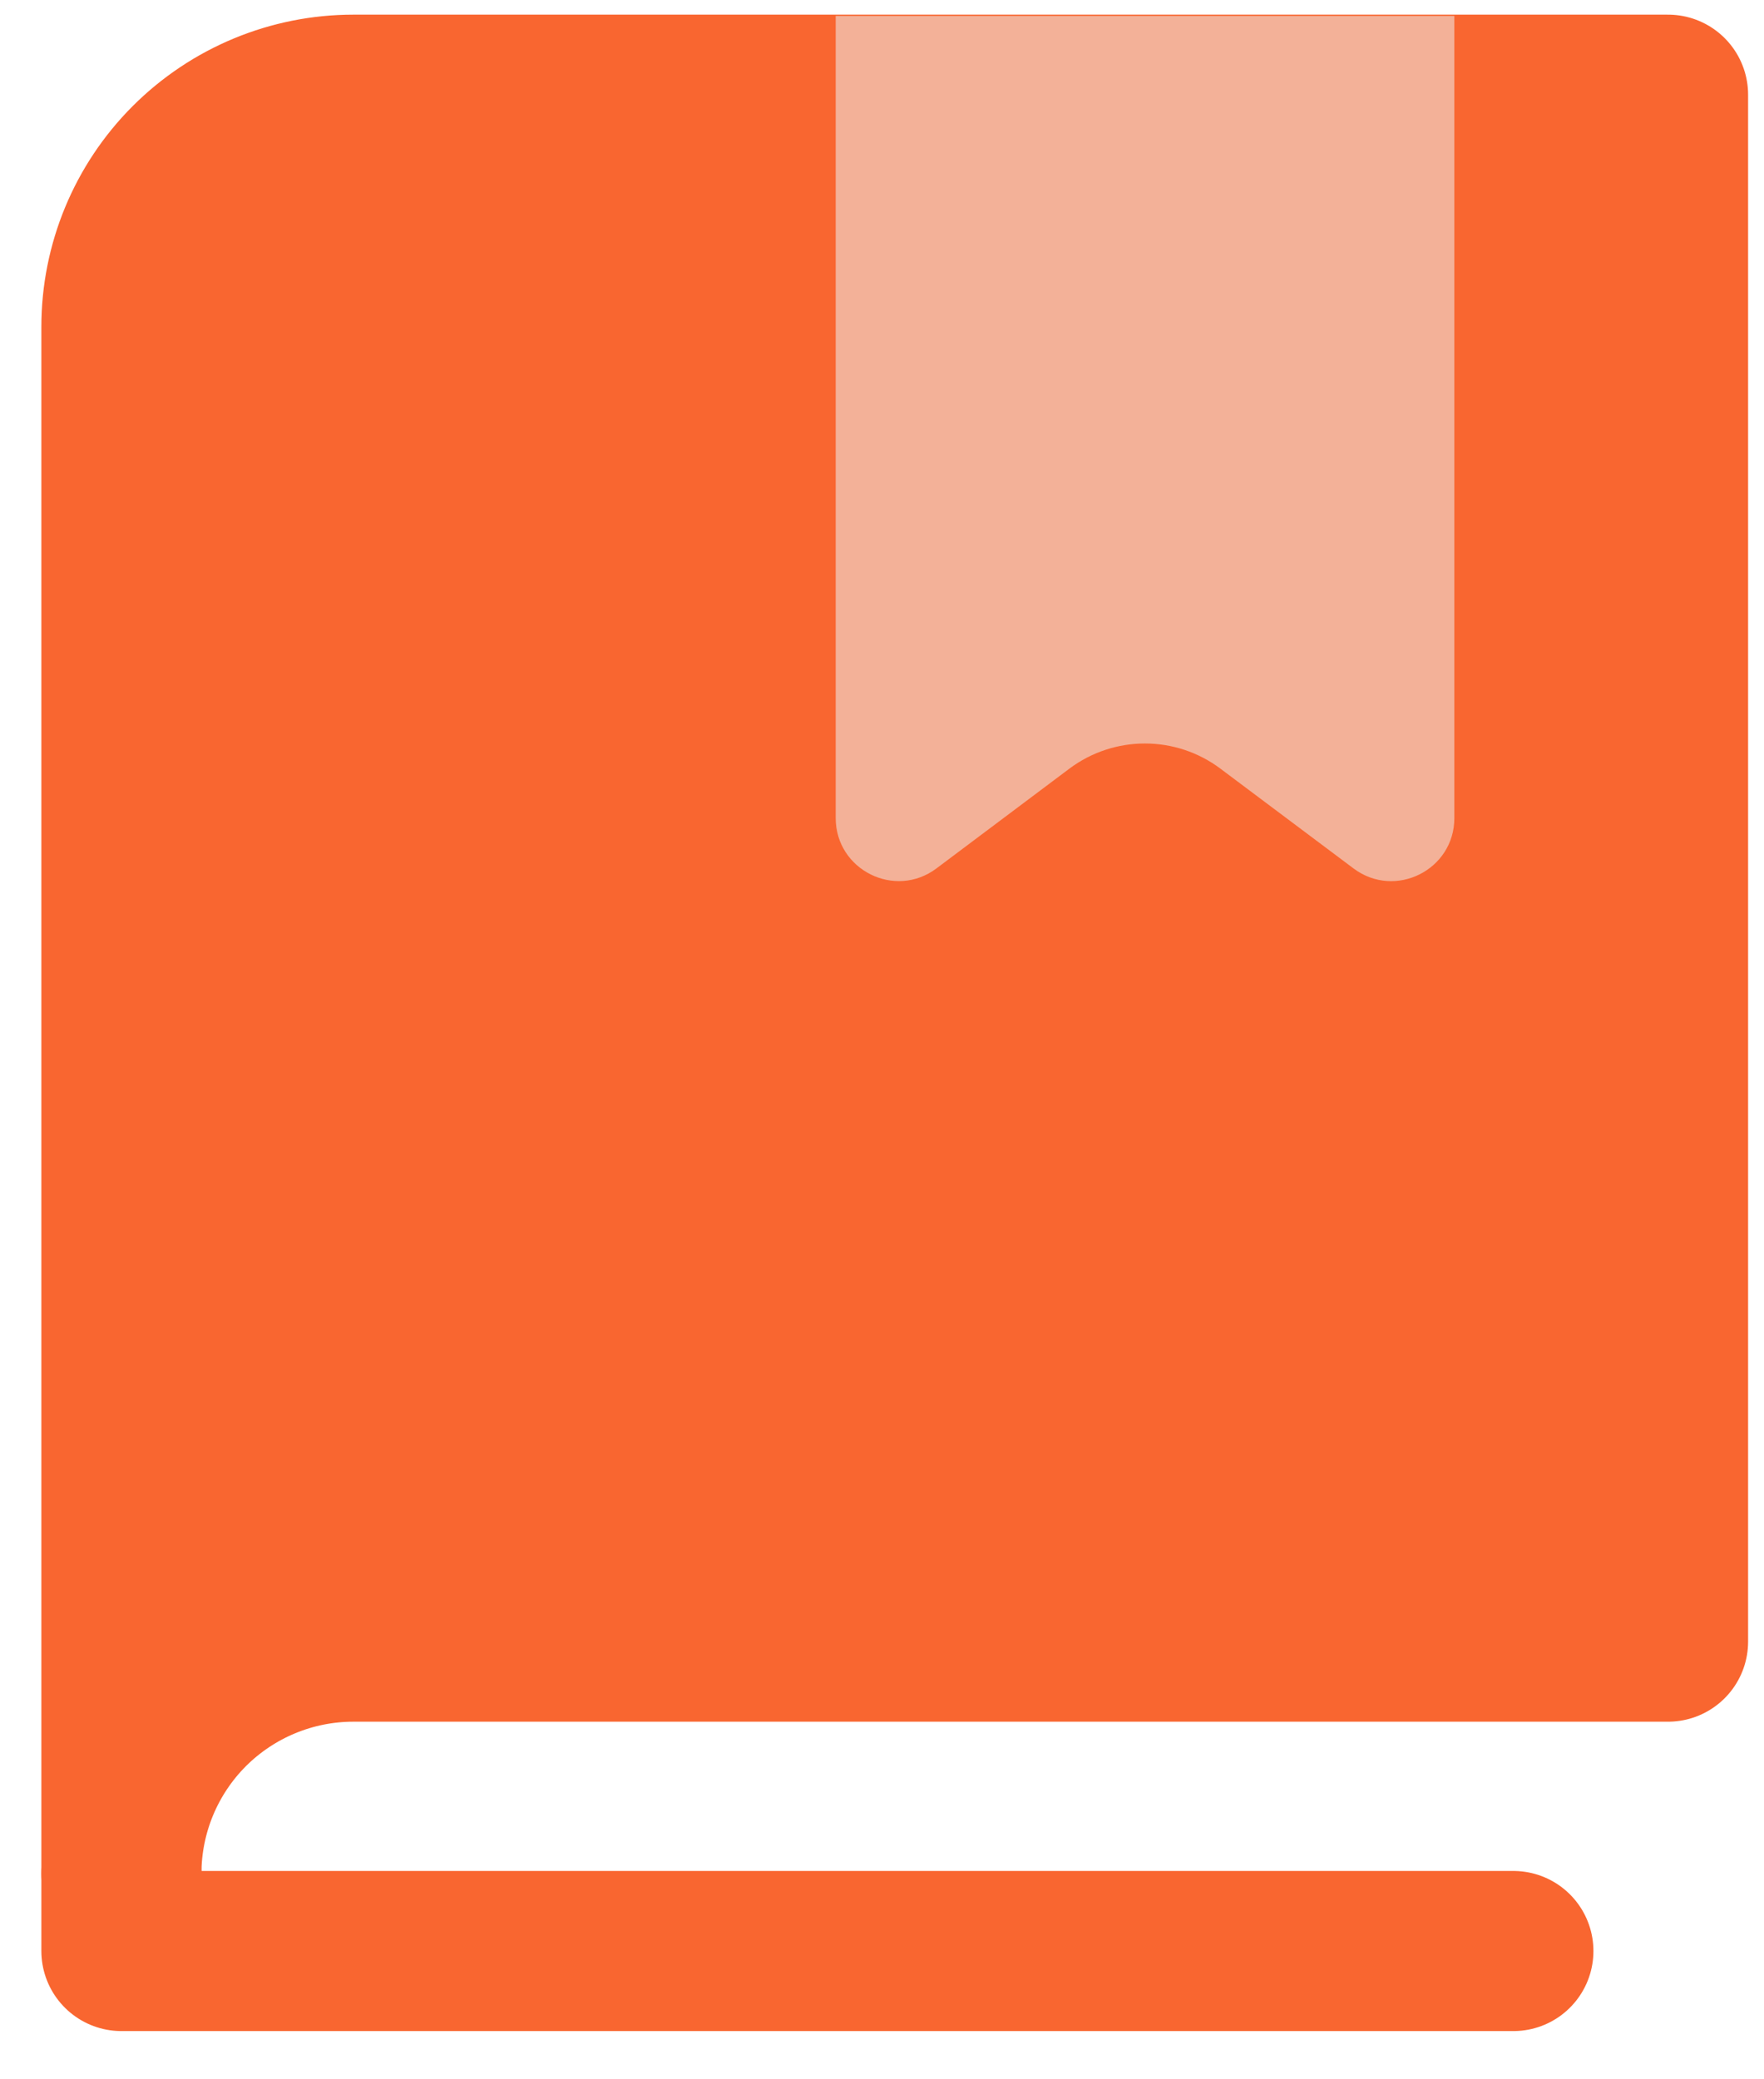
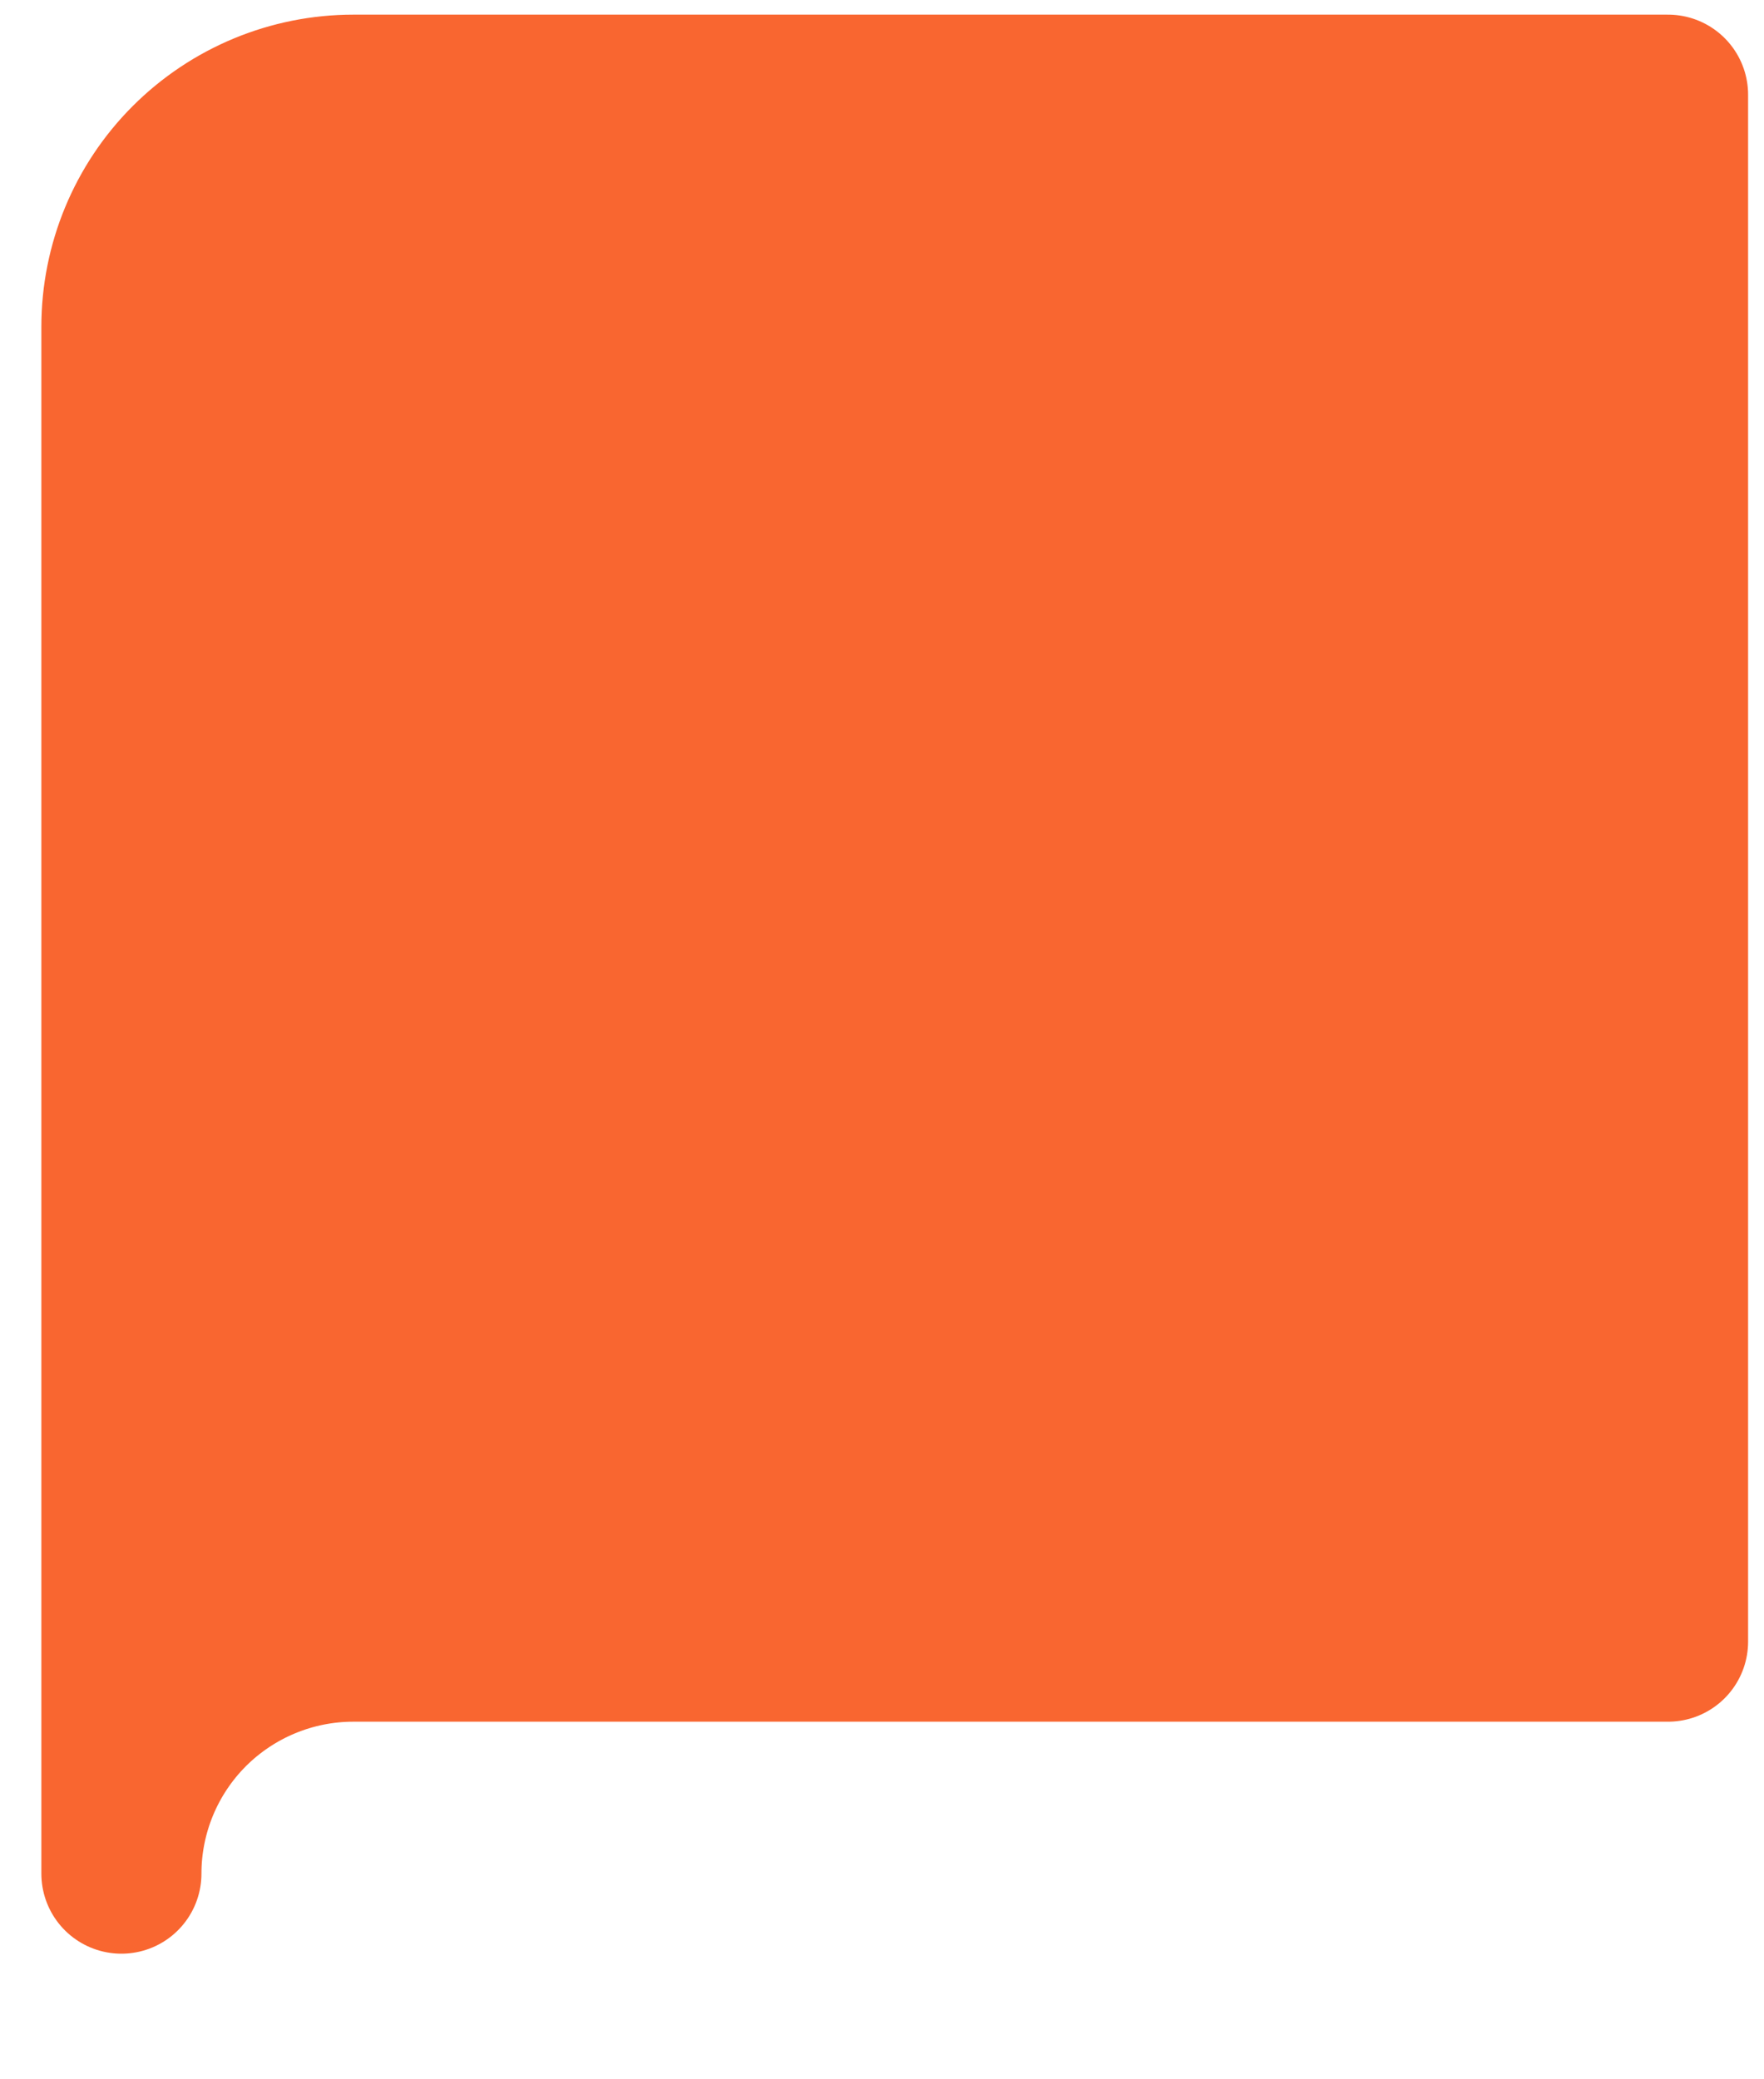
<svg xmlns="http://www.w3.org/2000/svg" width="28" height="33" viewBox="0 0 28 33" fill="none">
  <path d="M1.927 29.736C1.927 28.759 2.315 27.823 3.005 27.132C3.696 26.442 4.633 26.054 5.609 26.054H26.477V1.503H5.609C4.633 1.503 3.696 1.891 3.005 2.582C2.315 3.272 1.927 4.209 1.927 5.186V29.736Z" fill="#F96630" stroke="#F96630" stroke-width="2.541" stroke-linecap="round" stroke-linejoin="round" />
-   <path d="M23.085 0.252V12.983C23.085 13.807 22.144 14.277 21.485 13.783L19.373 12.2C18.662 11.666 17.684 11.667 16.973 12.2L14.865 13.782C14.206 14.277 13.265 13.806 13.265 12.982V0.252" fill="#F3B198" />
-   <path d="M1.927 29.737V30.964H24.022" stroke="#F96630" stroke-width="2.541" stroke-linecap="round" stroke-linejoin="round" />
</svg>